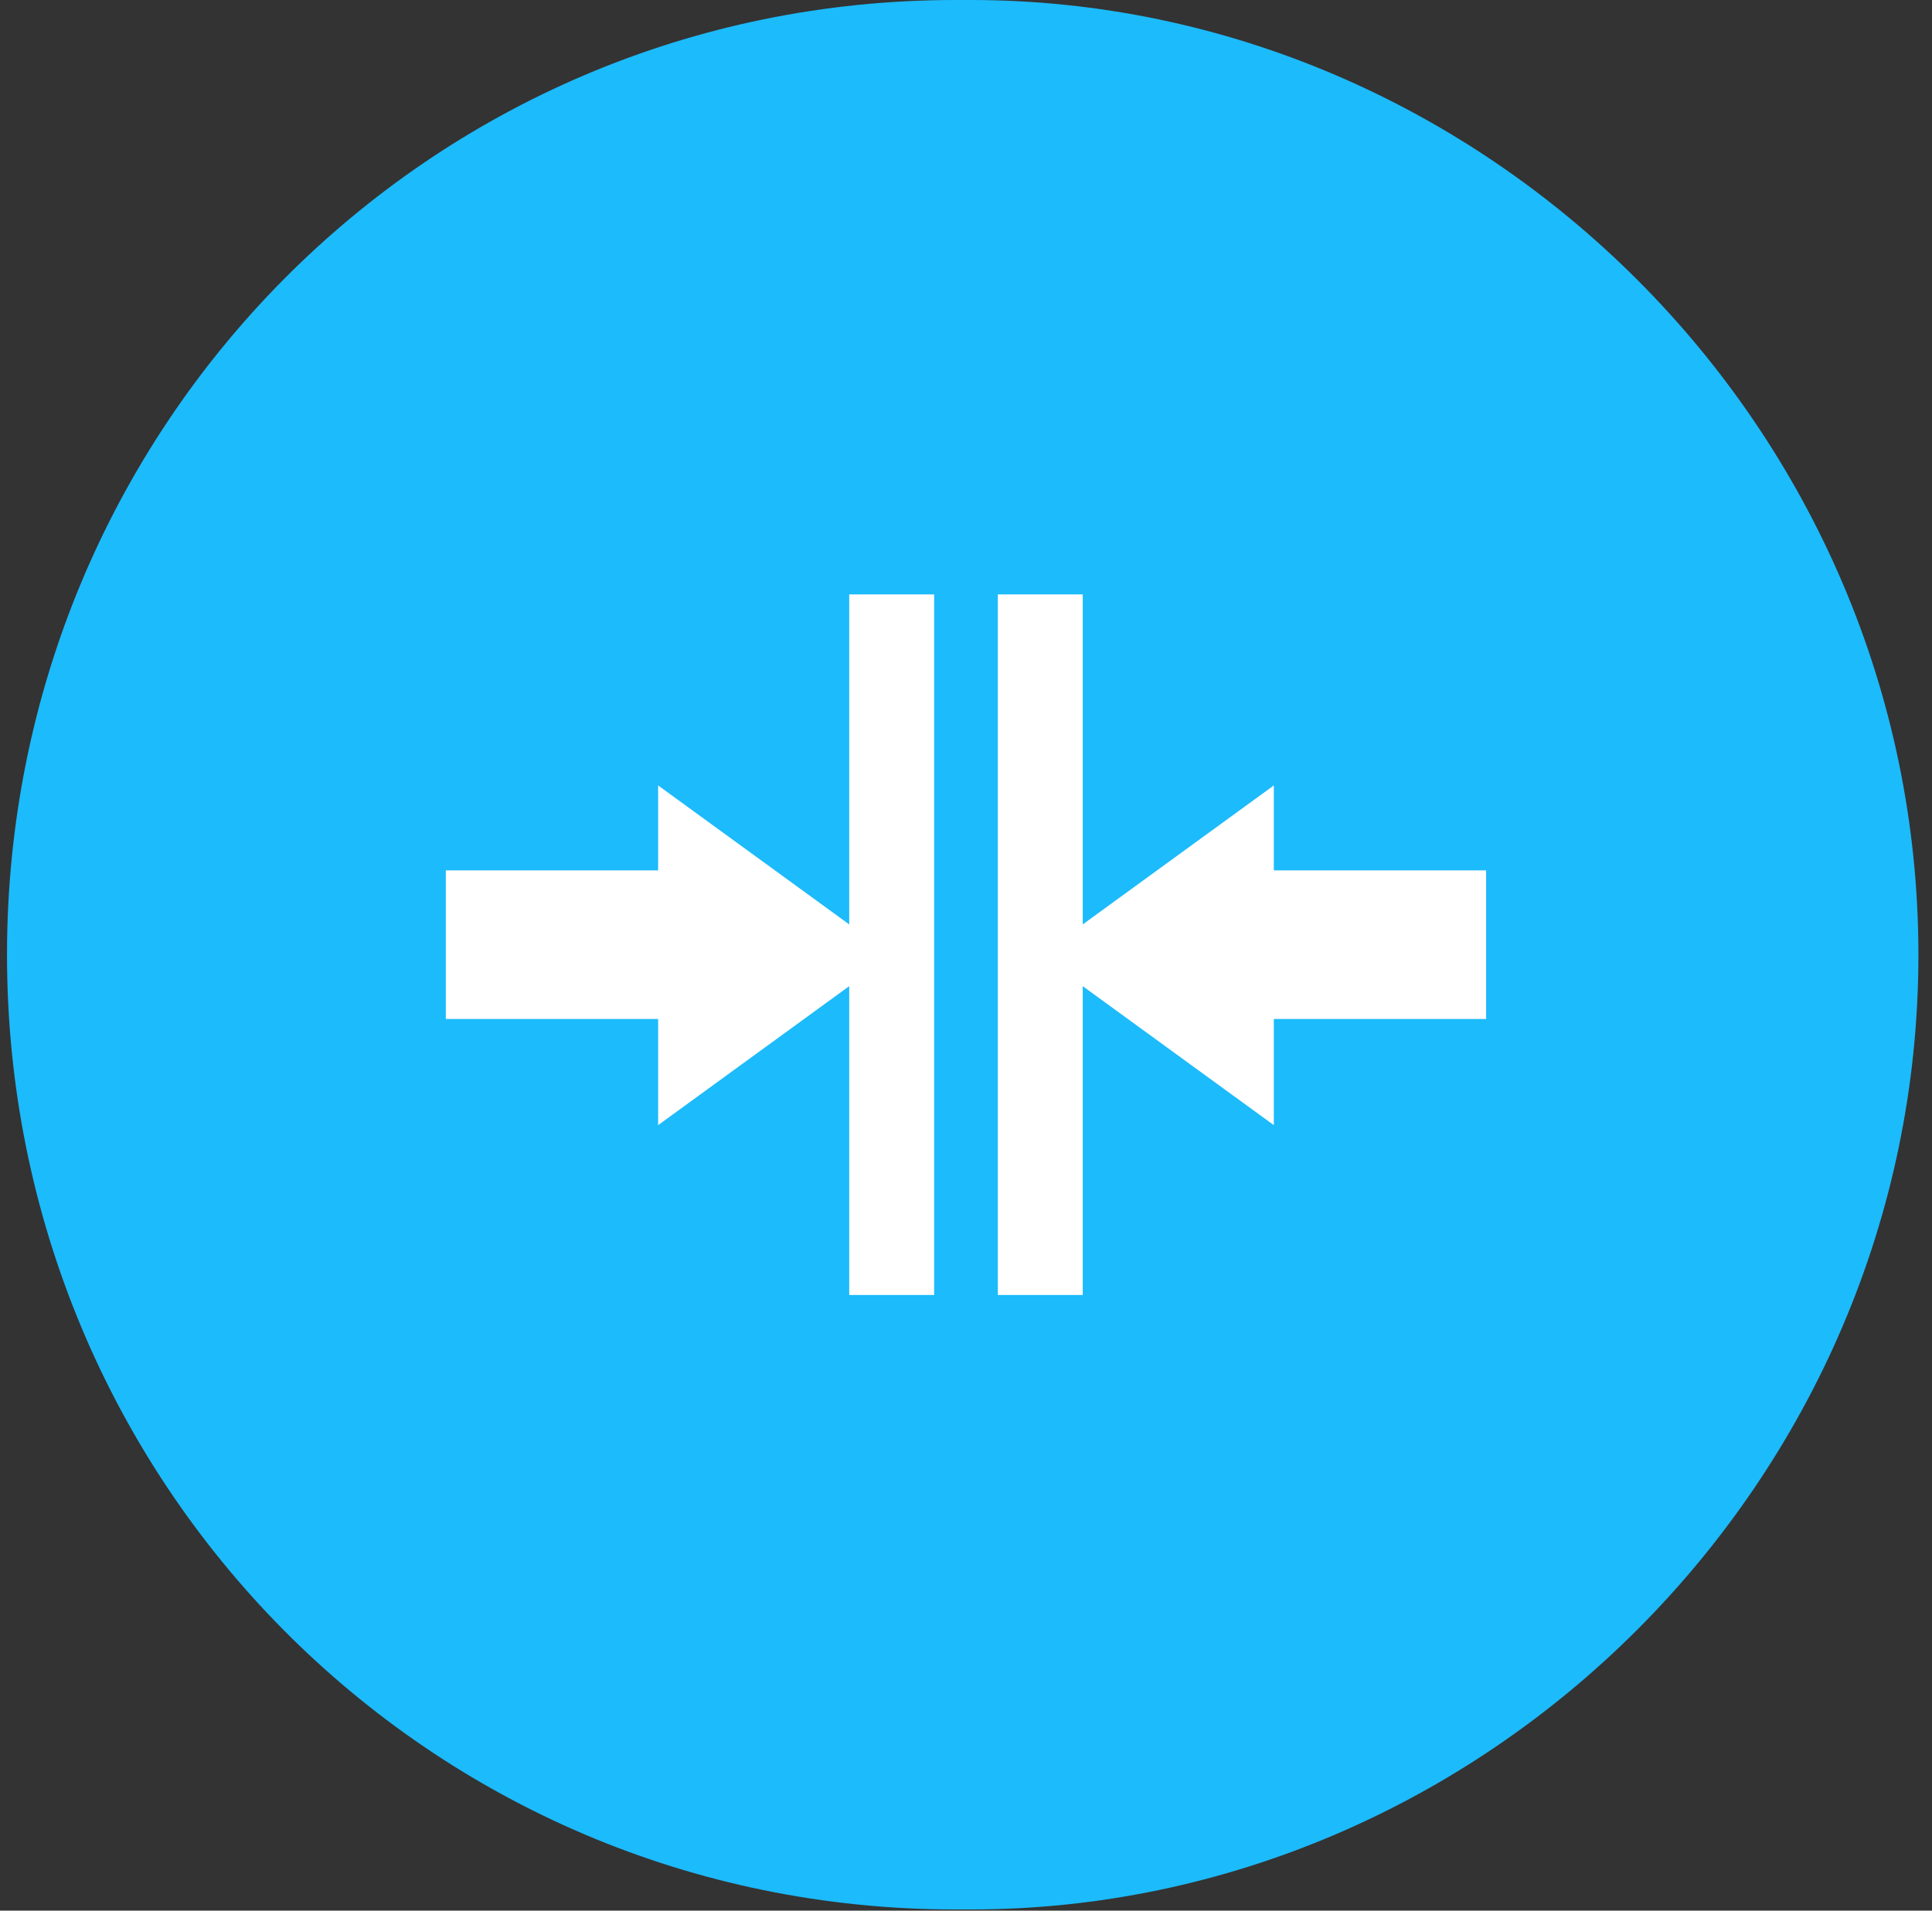
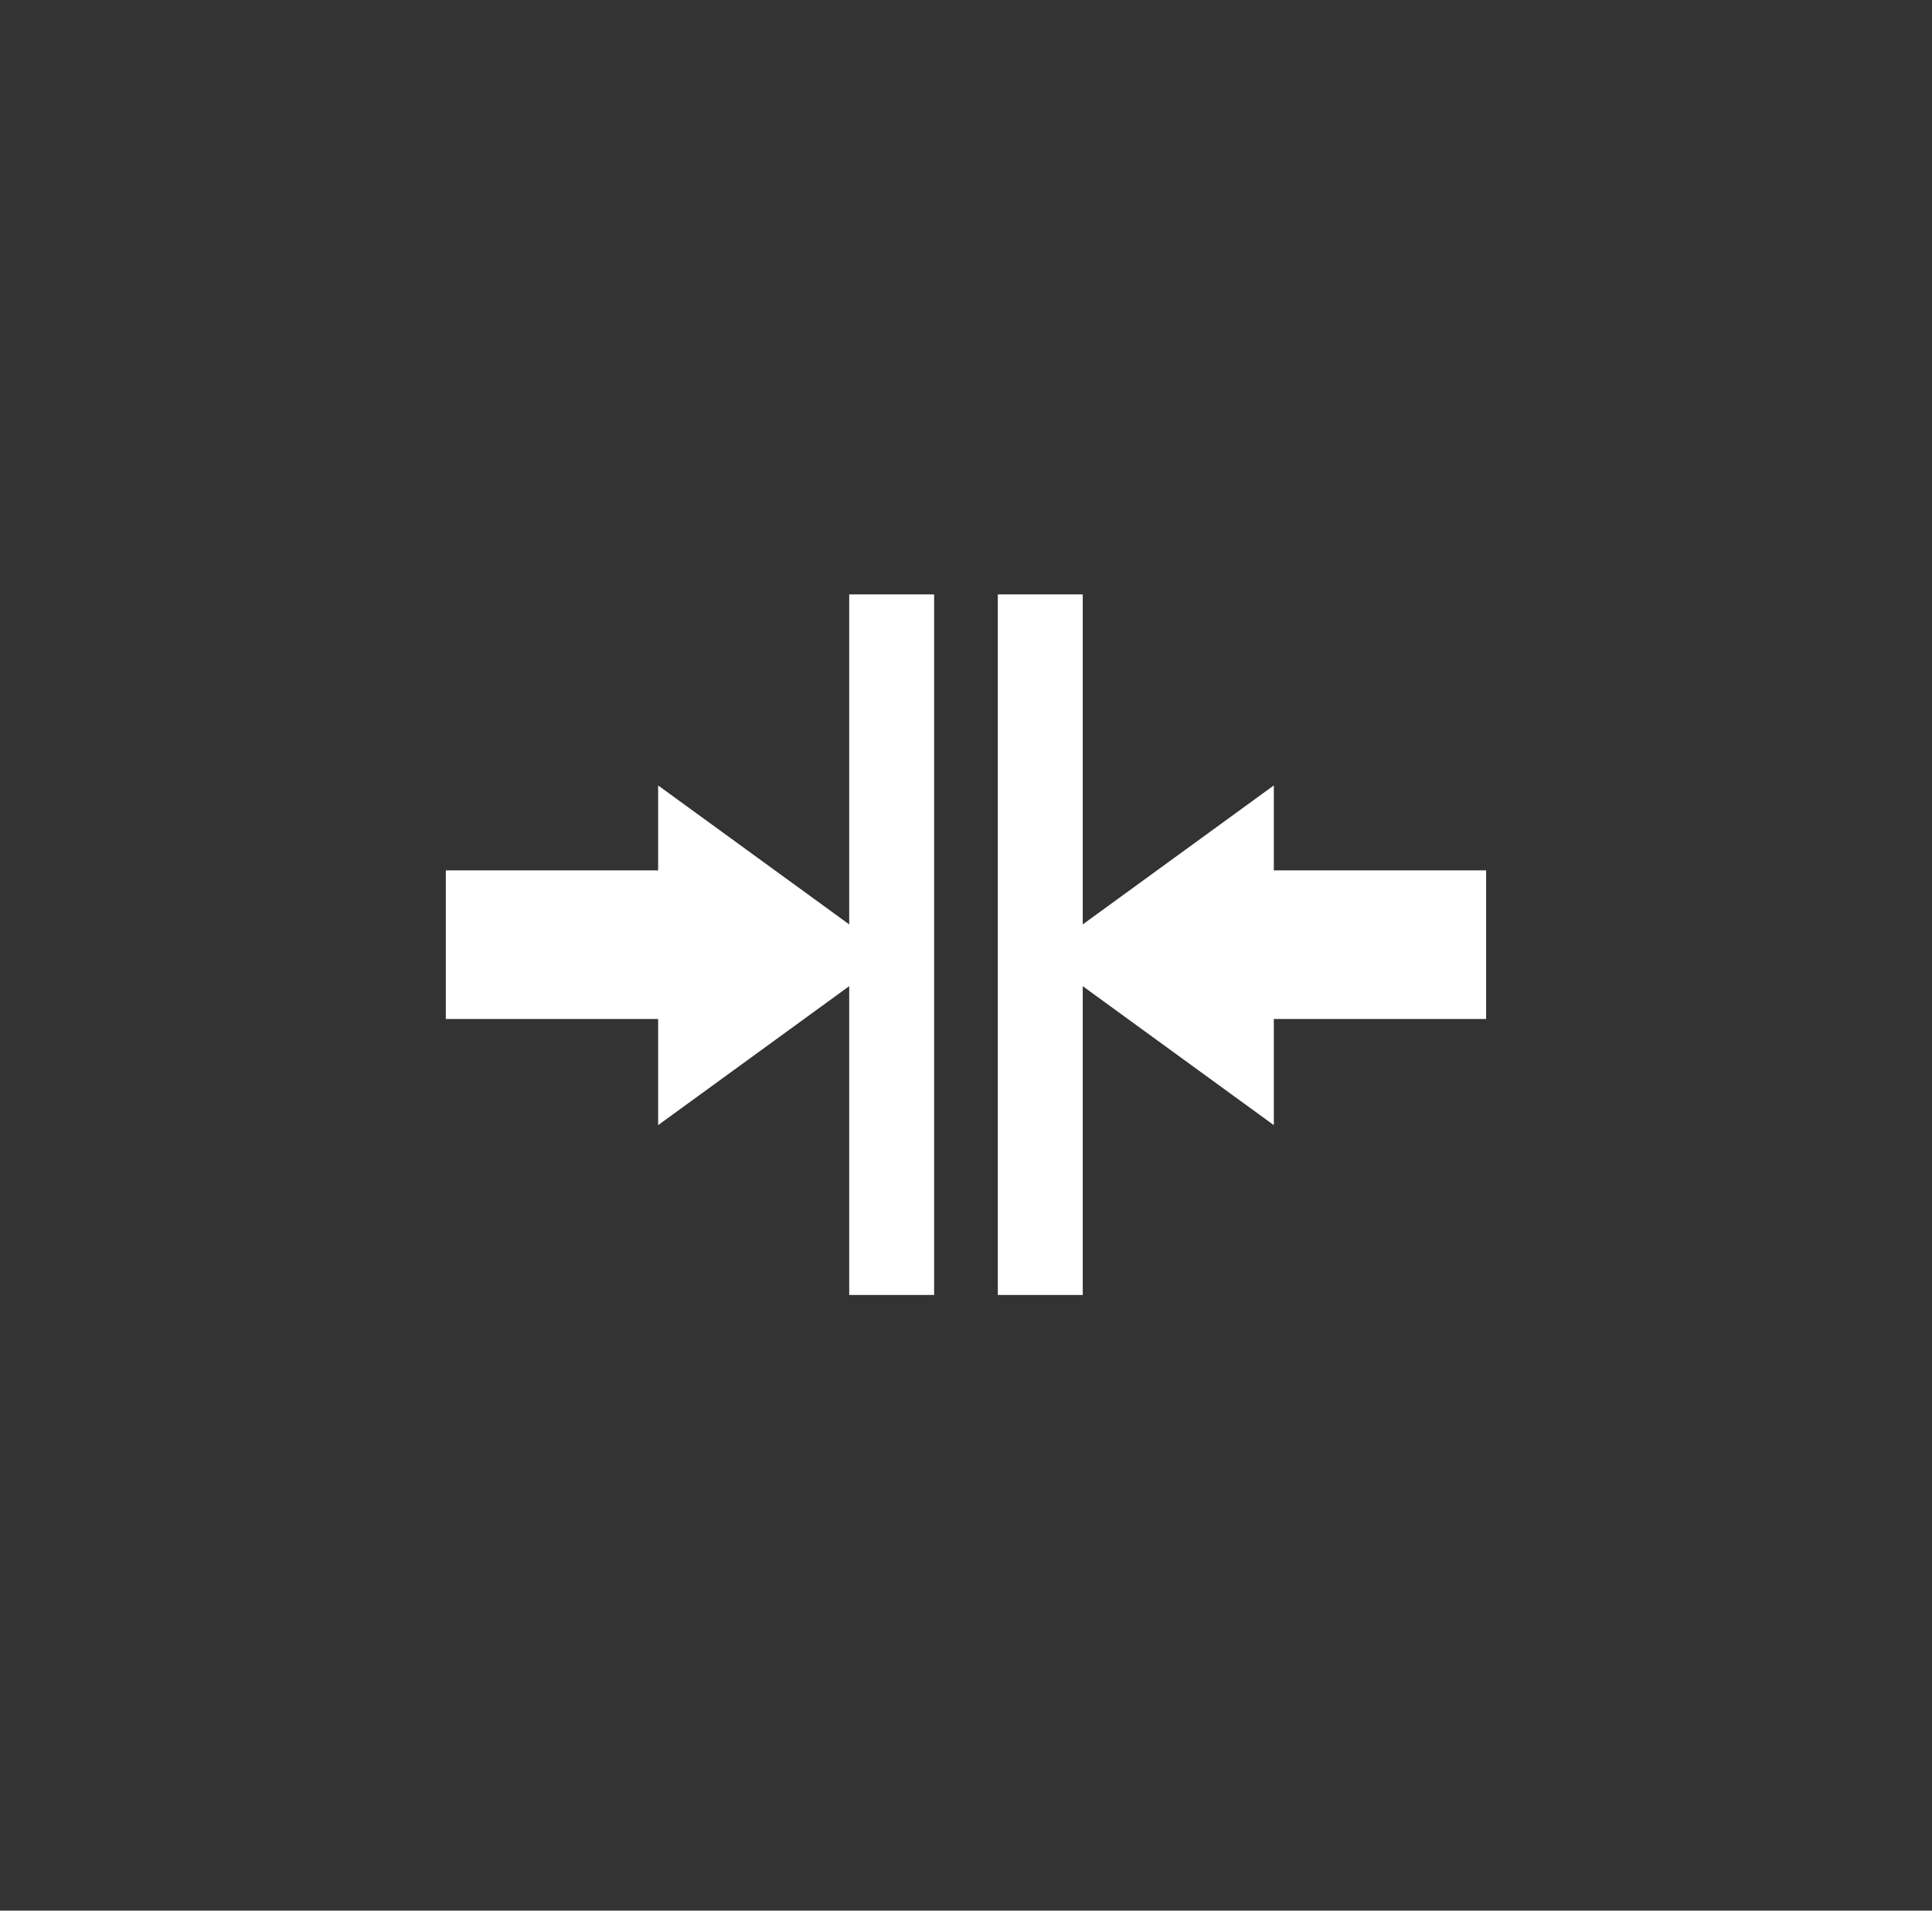
<svg xmlns="http://www.w3.org/2000/svg" width="91px" height="90px">
  <rect width="100%" height="100%" fill="#333333" stroke="none" />
-   <path fill-rule="evenodd" fill="rgb(28, 187, 252)" d="M44.998,0.0 L45.72,0.0 C69.905,0.0 90.36,20.131 90.36,44.964 L90.36,44.981 C90.36,69.814 69.905,89.945 45.72,89.945 L44.998,89.945 C20.165,89.945 0.33,69.814 0.33,44.981 L0.33,44.964 C0.33,20.131 20.165,0.0 44.998,0.0 Z" />
  <path fill-rule="evenodd" fill="rgb(255, 255, 255)" d="M69.999,47.999 L59.999,47.999 L59.999,52.999 L50.999,46.453 L50.999,60.999 L46.999,60.999 L46.999,27.999 L50.999,27.999 L50.999,43.544 L59.999,36.998 L59.999,40.999 L69.999,40.999 L69.999,47.999 ZM39.999,46.453 L30.999,52.999 L30.999,47.999 L20.999,47.999 L20.999,40.999 L30.999,40.999 L30.999,36.998 L39.999,43.544 L39.999,27.999 L43.999,27.999 L43.999,60.999 L39.999,60.999 L39.999,46.453 Z" />
</svg>